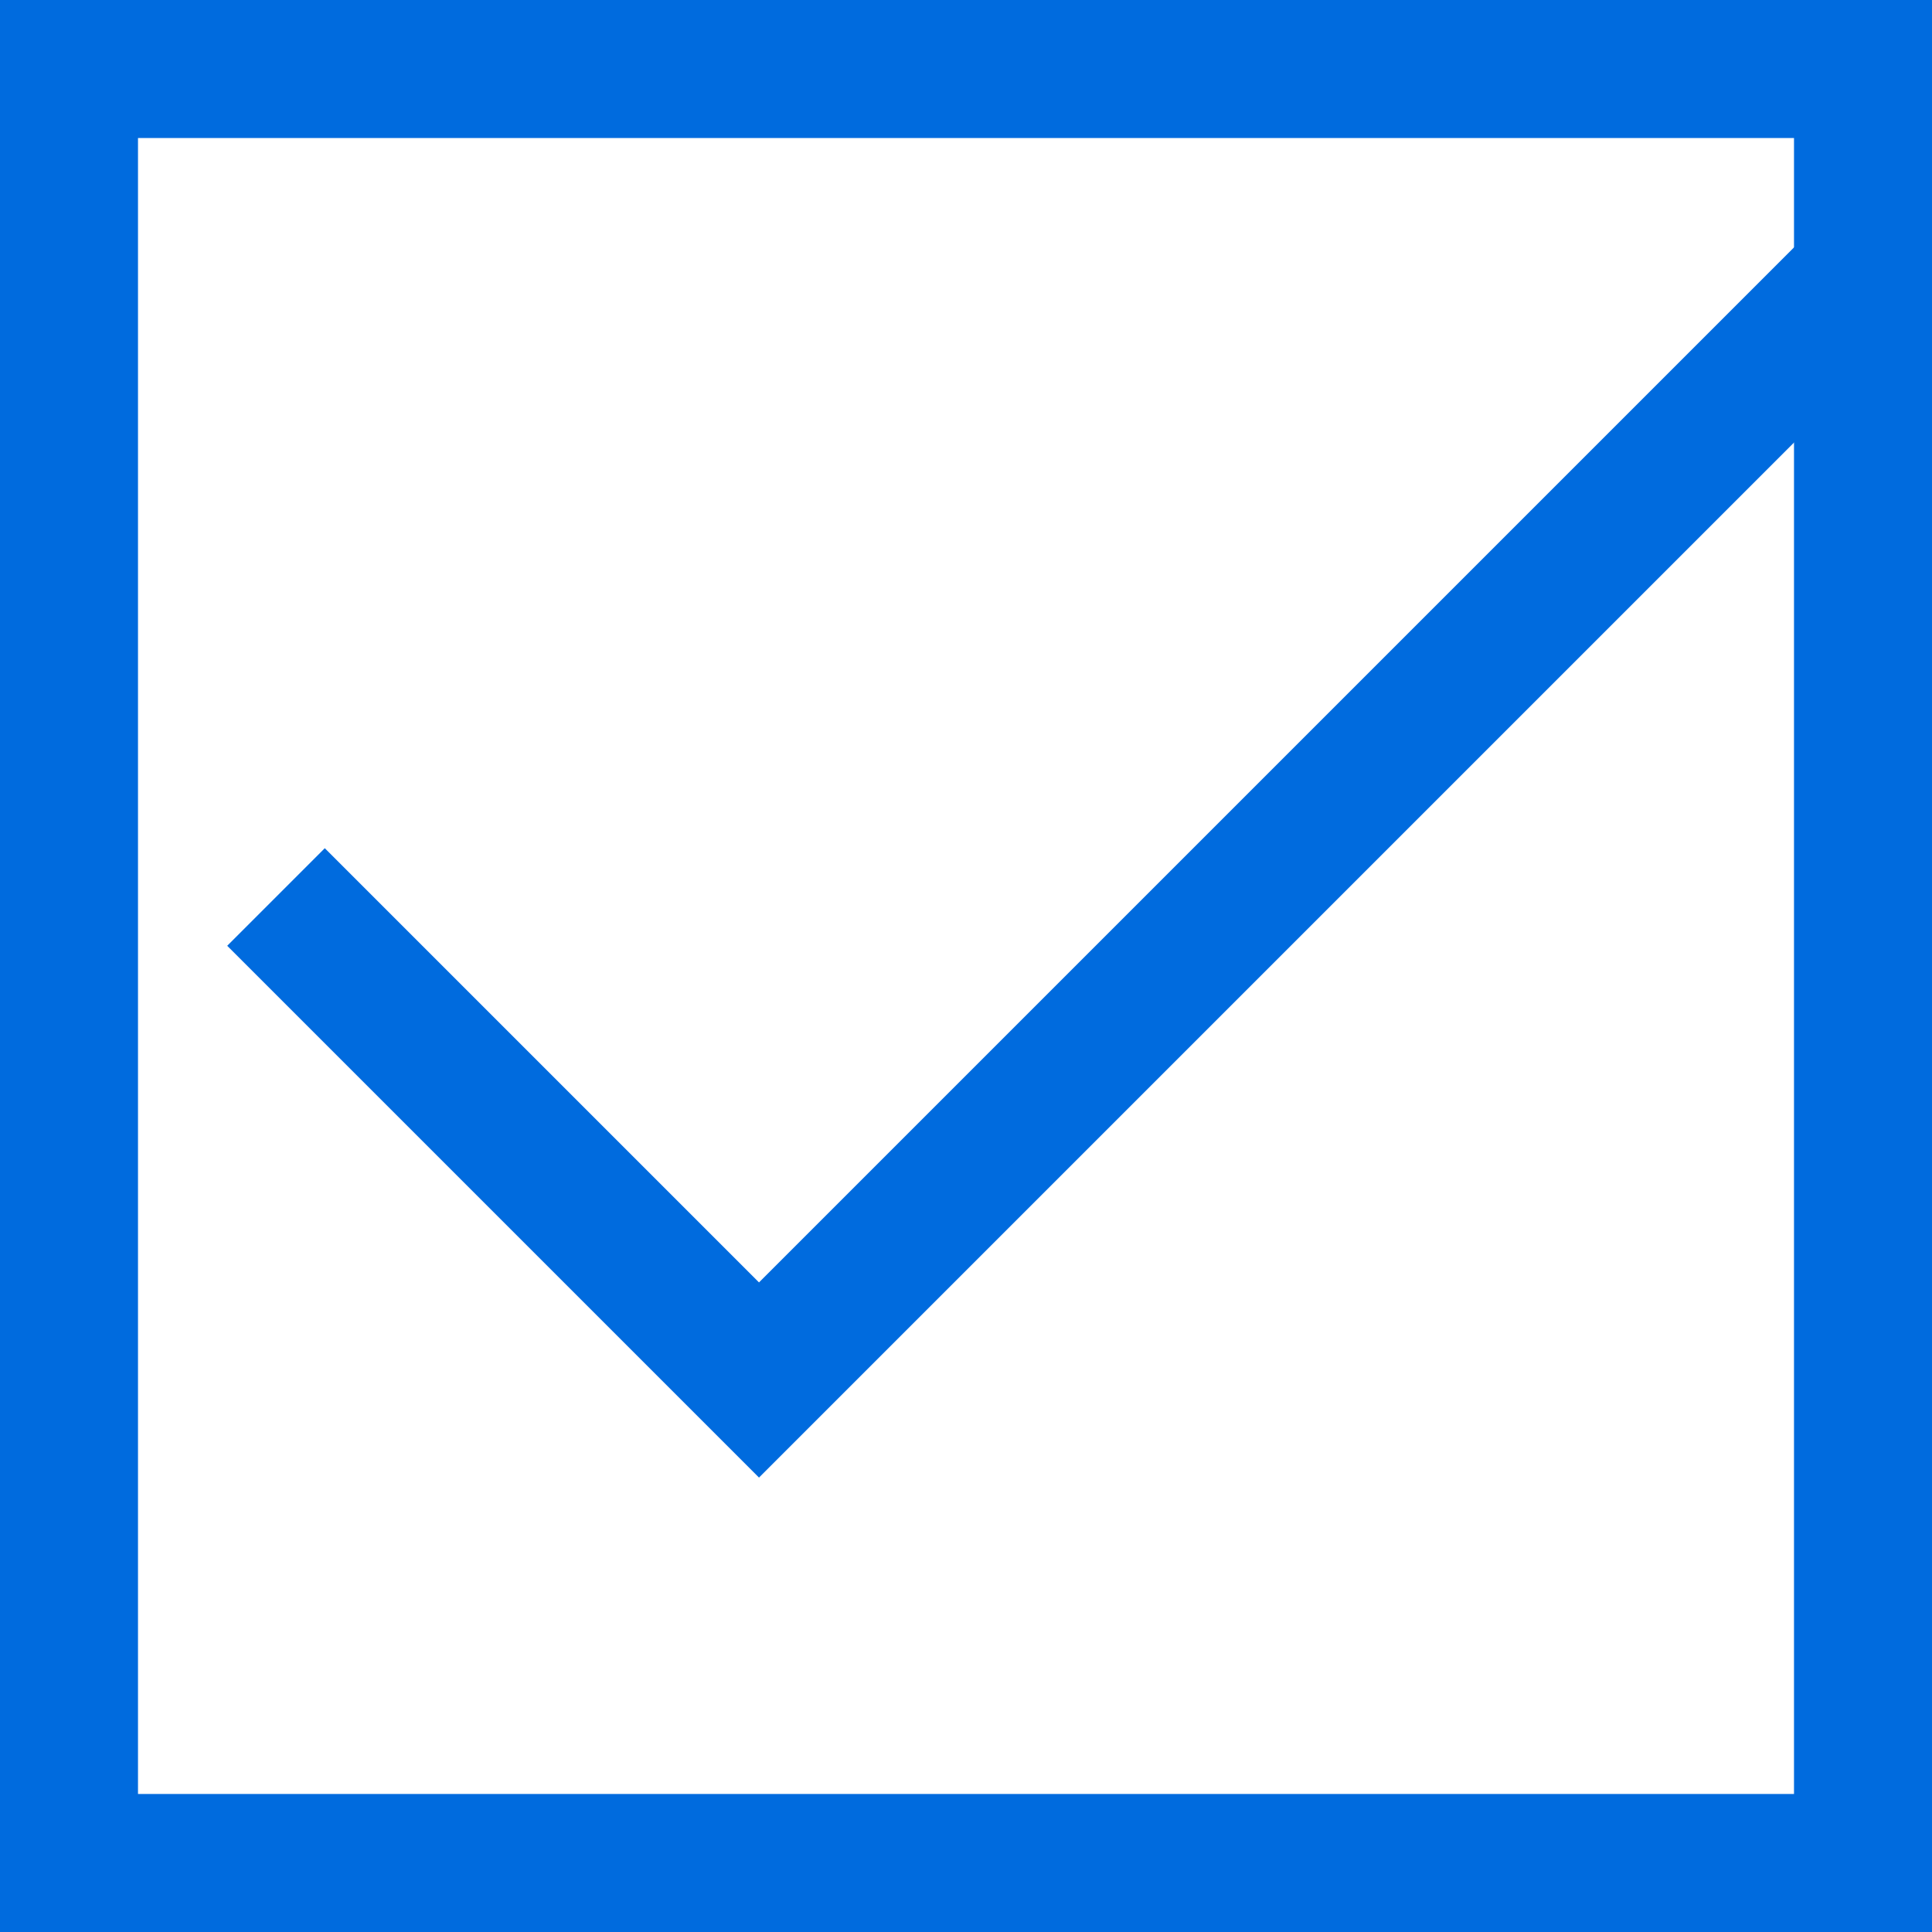
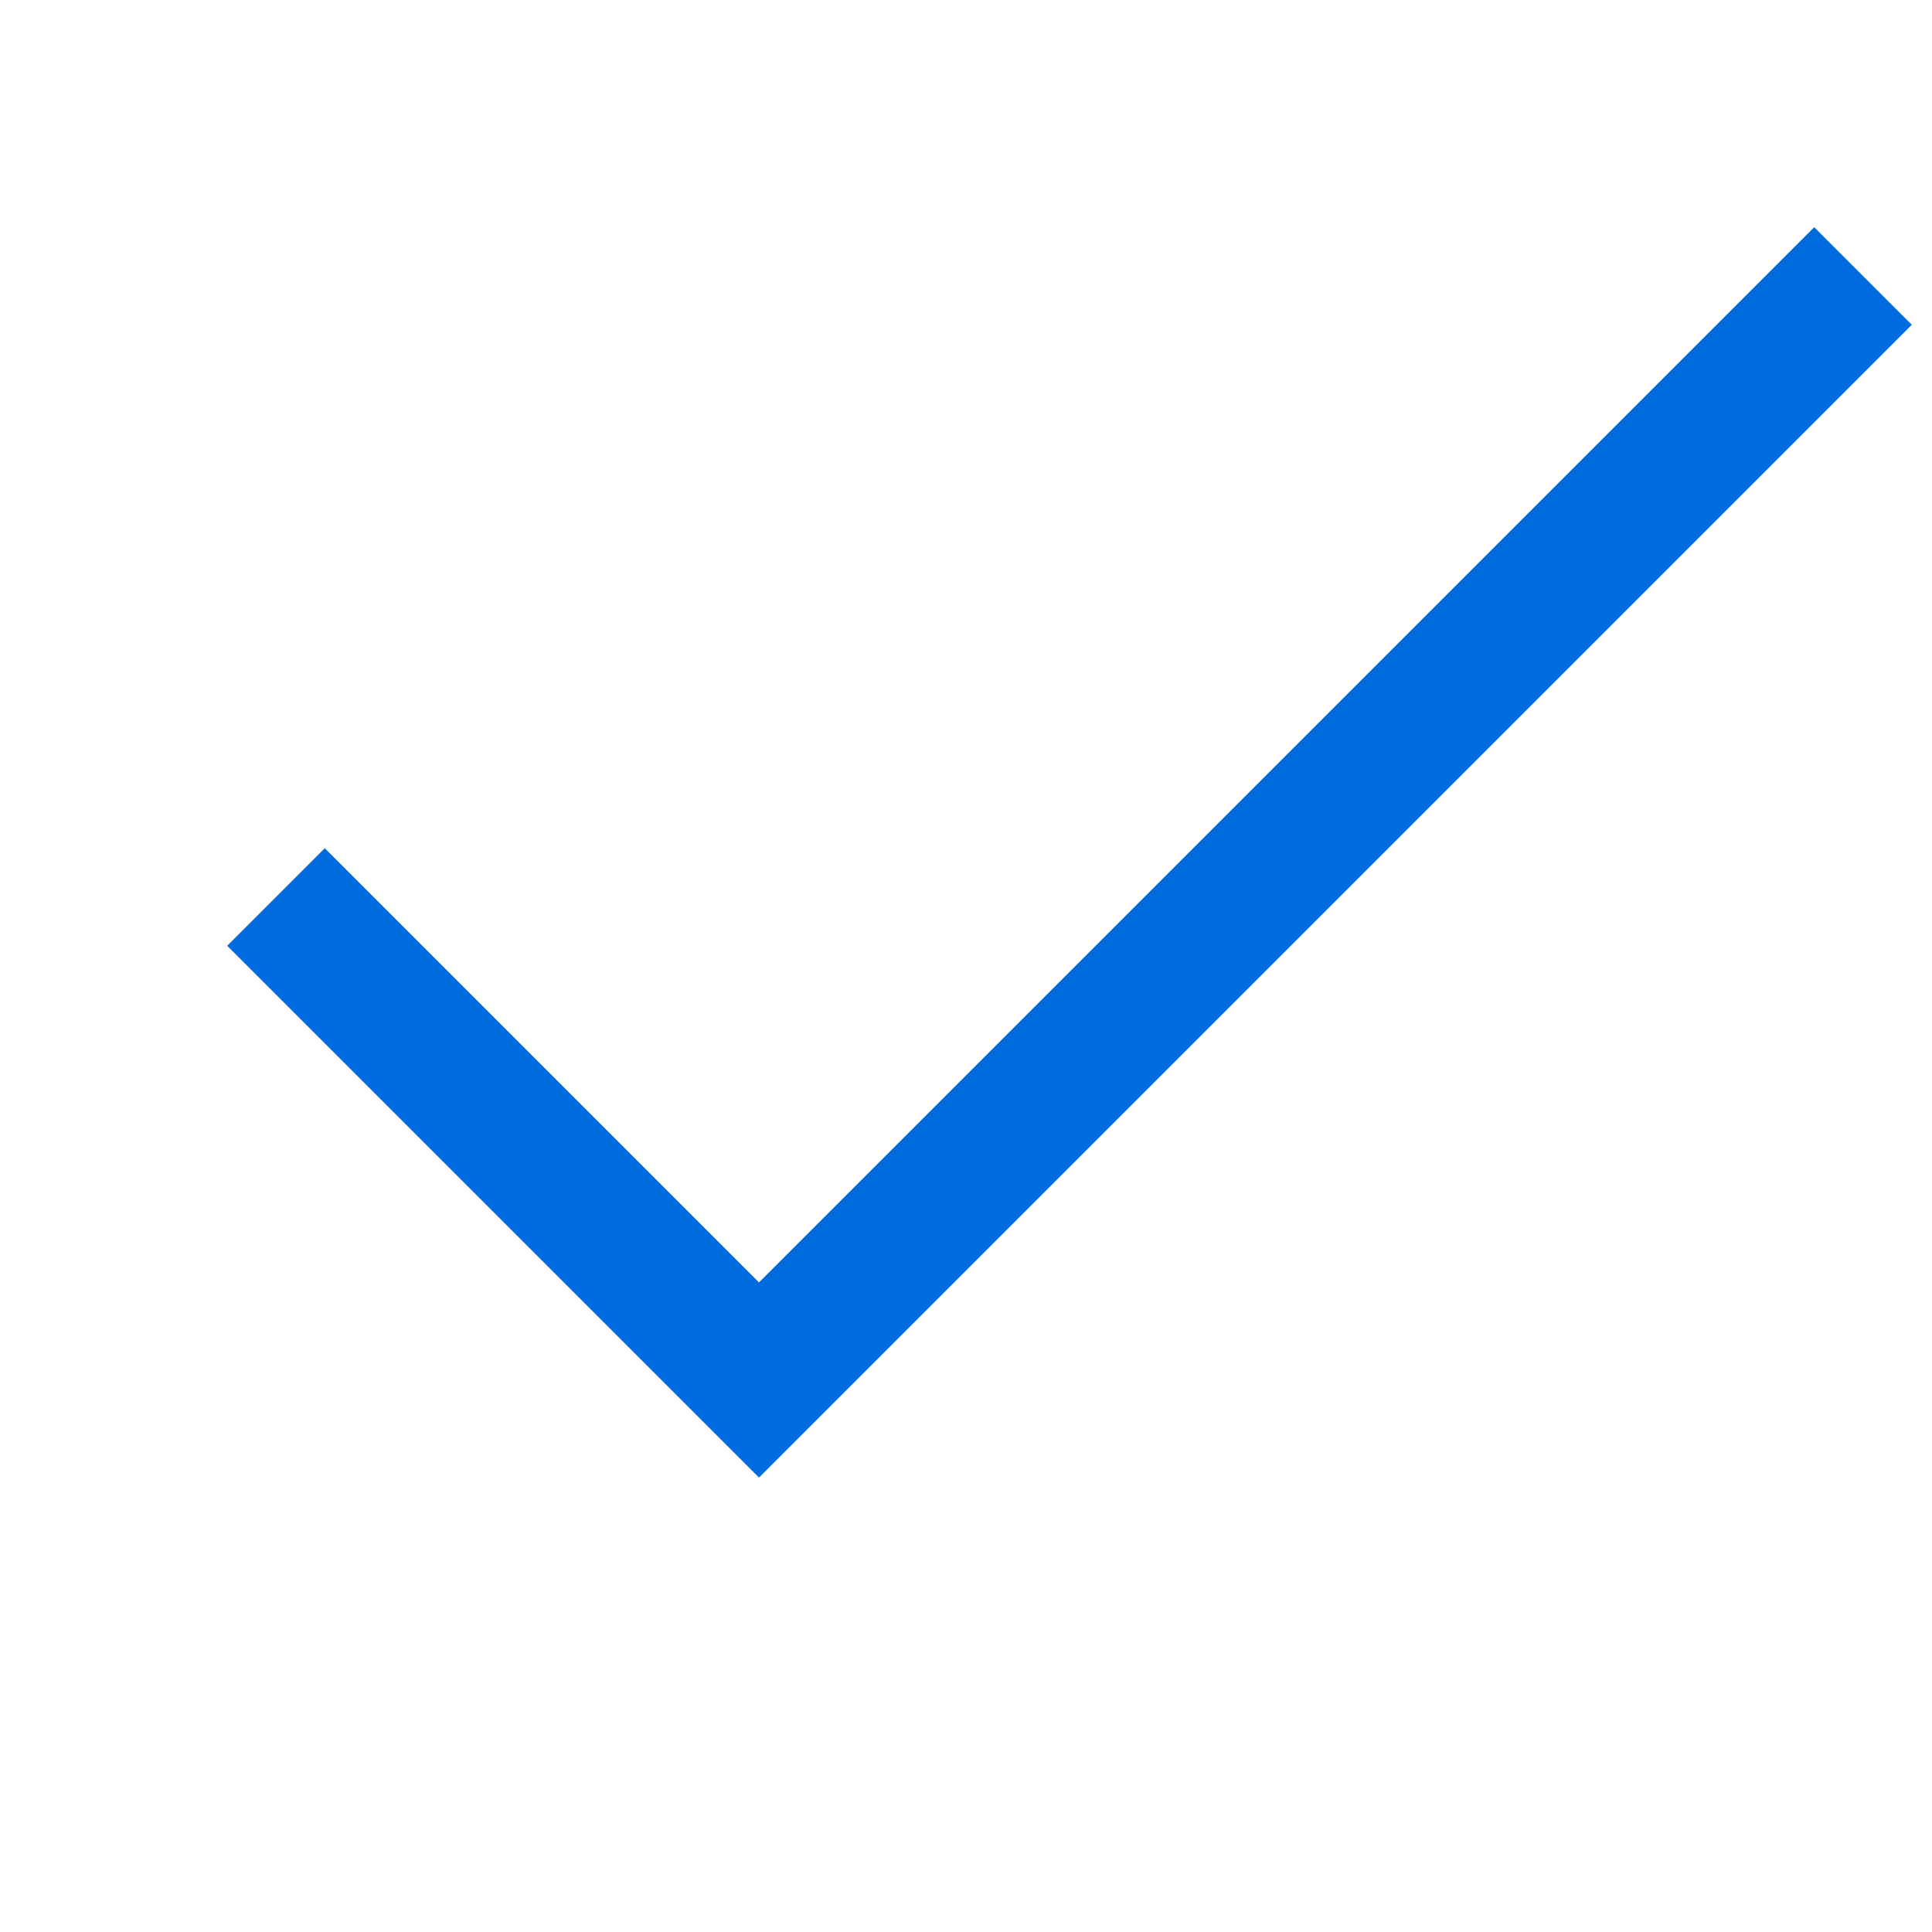
<svg xmlns="http://www.w3.org/2000/svg" version="1.1" id="レイヤー_1" x="0px" y="0px" viewBox="0 0 28 28" style="enable-background:new 0 0 28 28;" xml:space="preserve">
  <style type="text/css">
	.st0{fill:#006BDE;}
	.st1{fill:none;stroke:#006BDE;stroke-width:2;stroke-miterlimit:10;}
</style>
  <g>
-     <path class="st0" d="M26,2v24H2V2H26 M28,0H0v28h28V0L28,0z" />
-   </g>
+     </g>
  <polyline class="st1" points="4,13 11,20 27,4 " />
</svg>